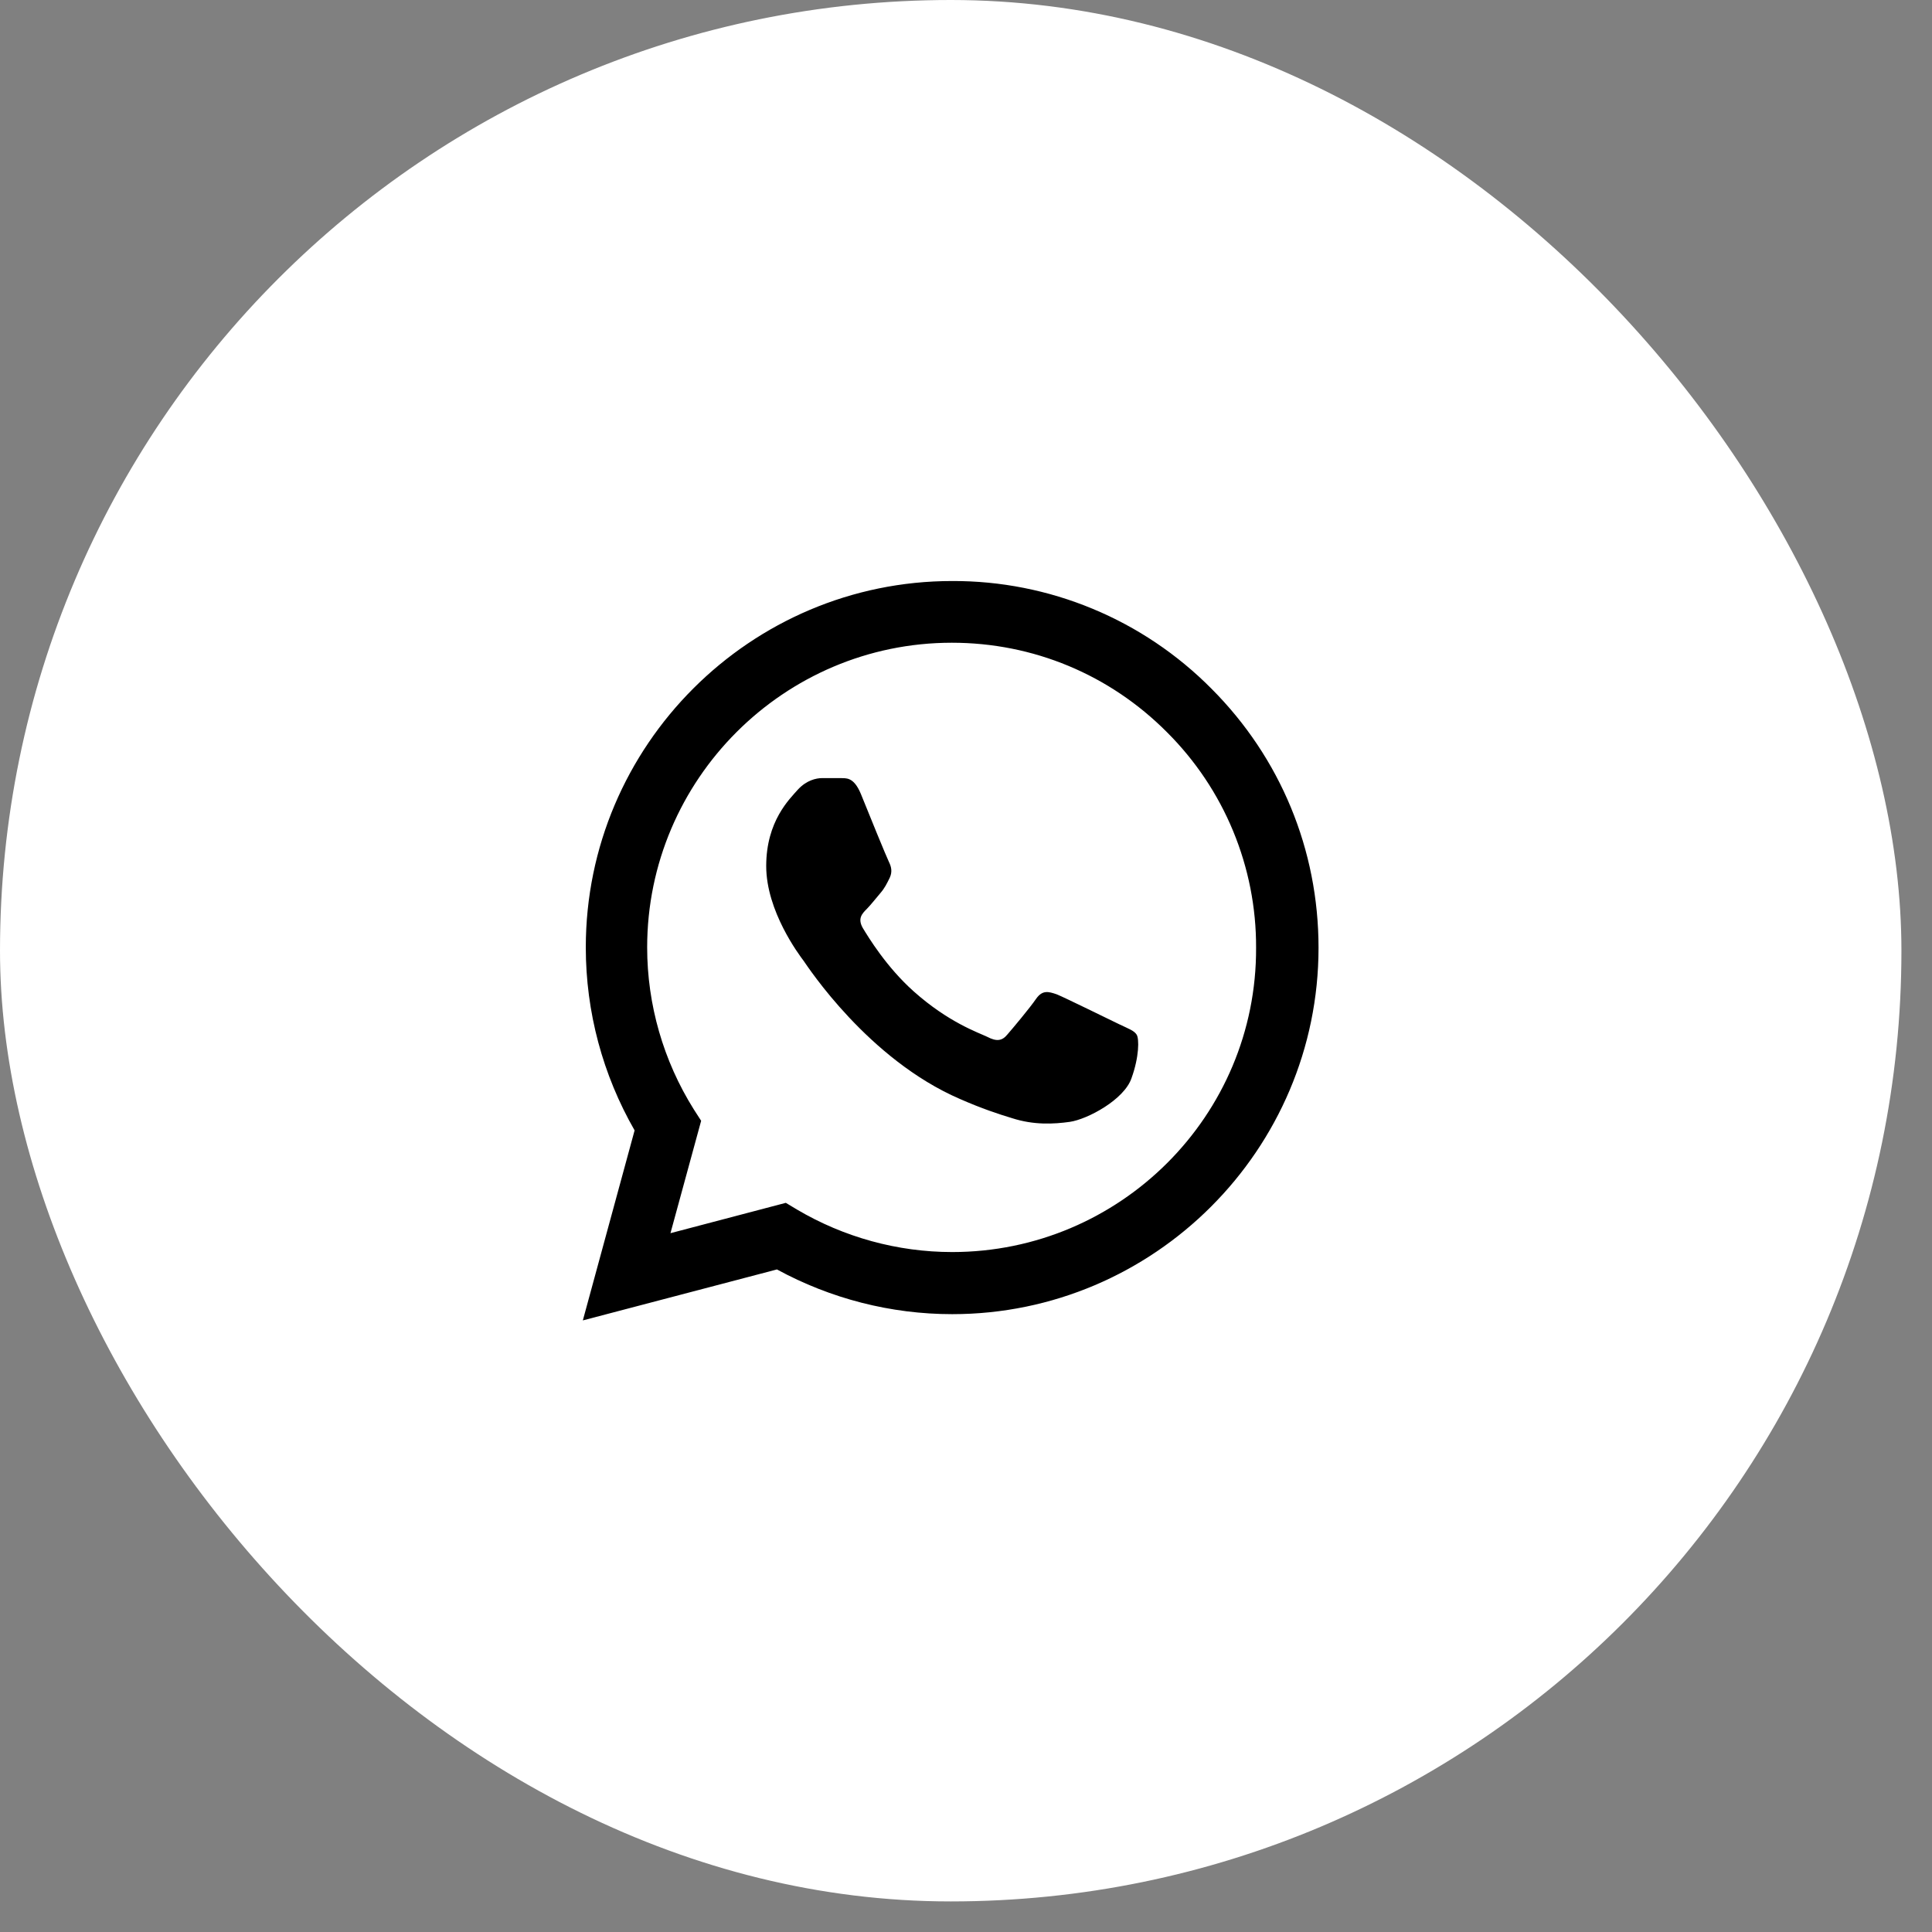
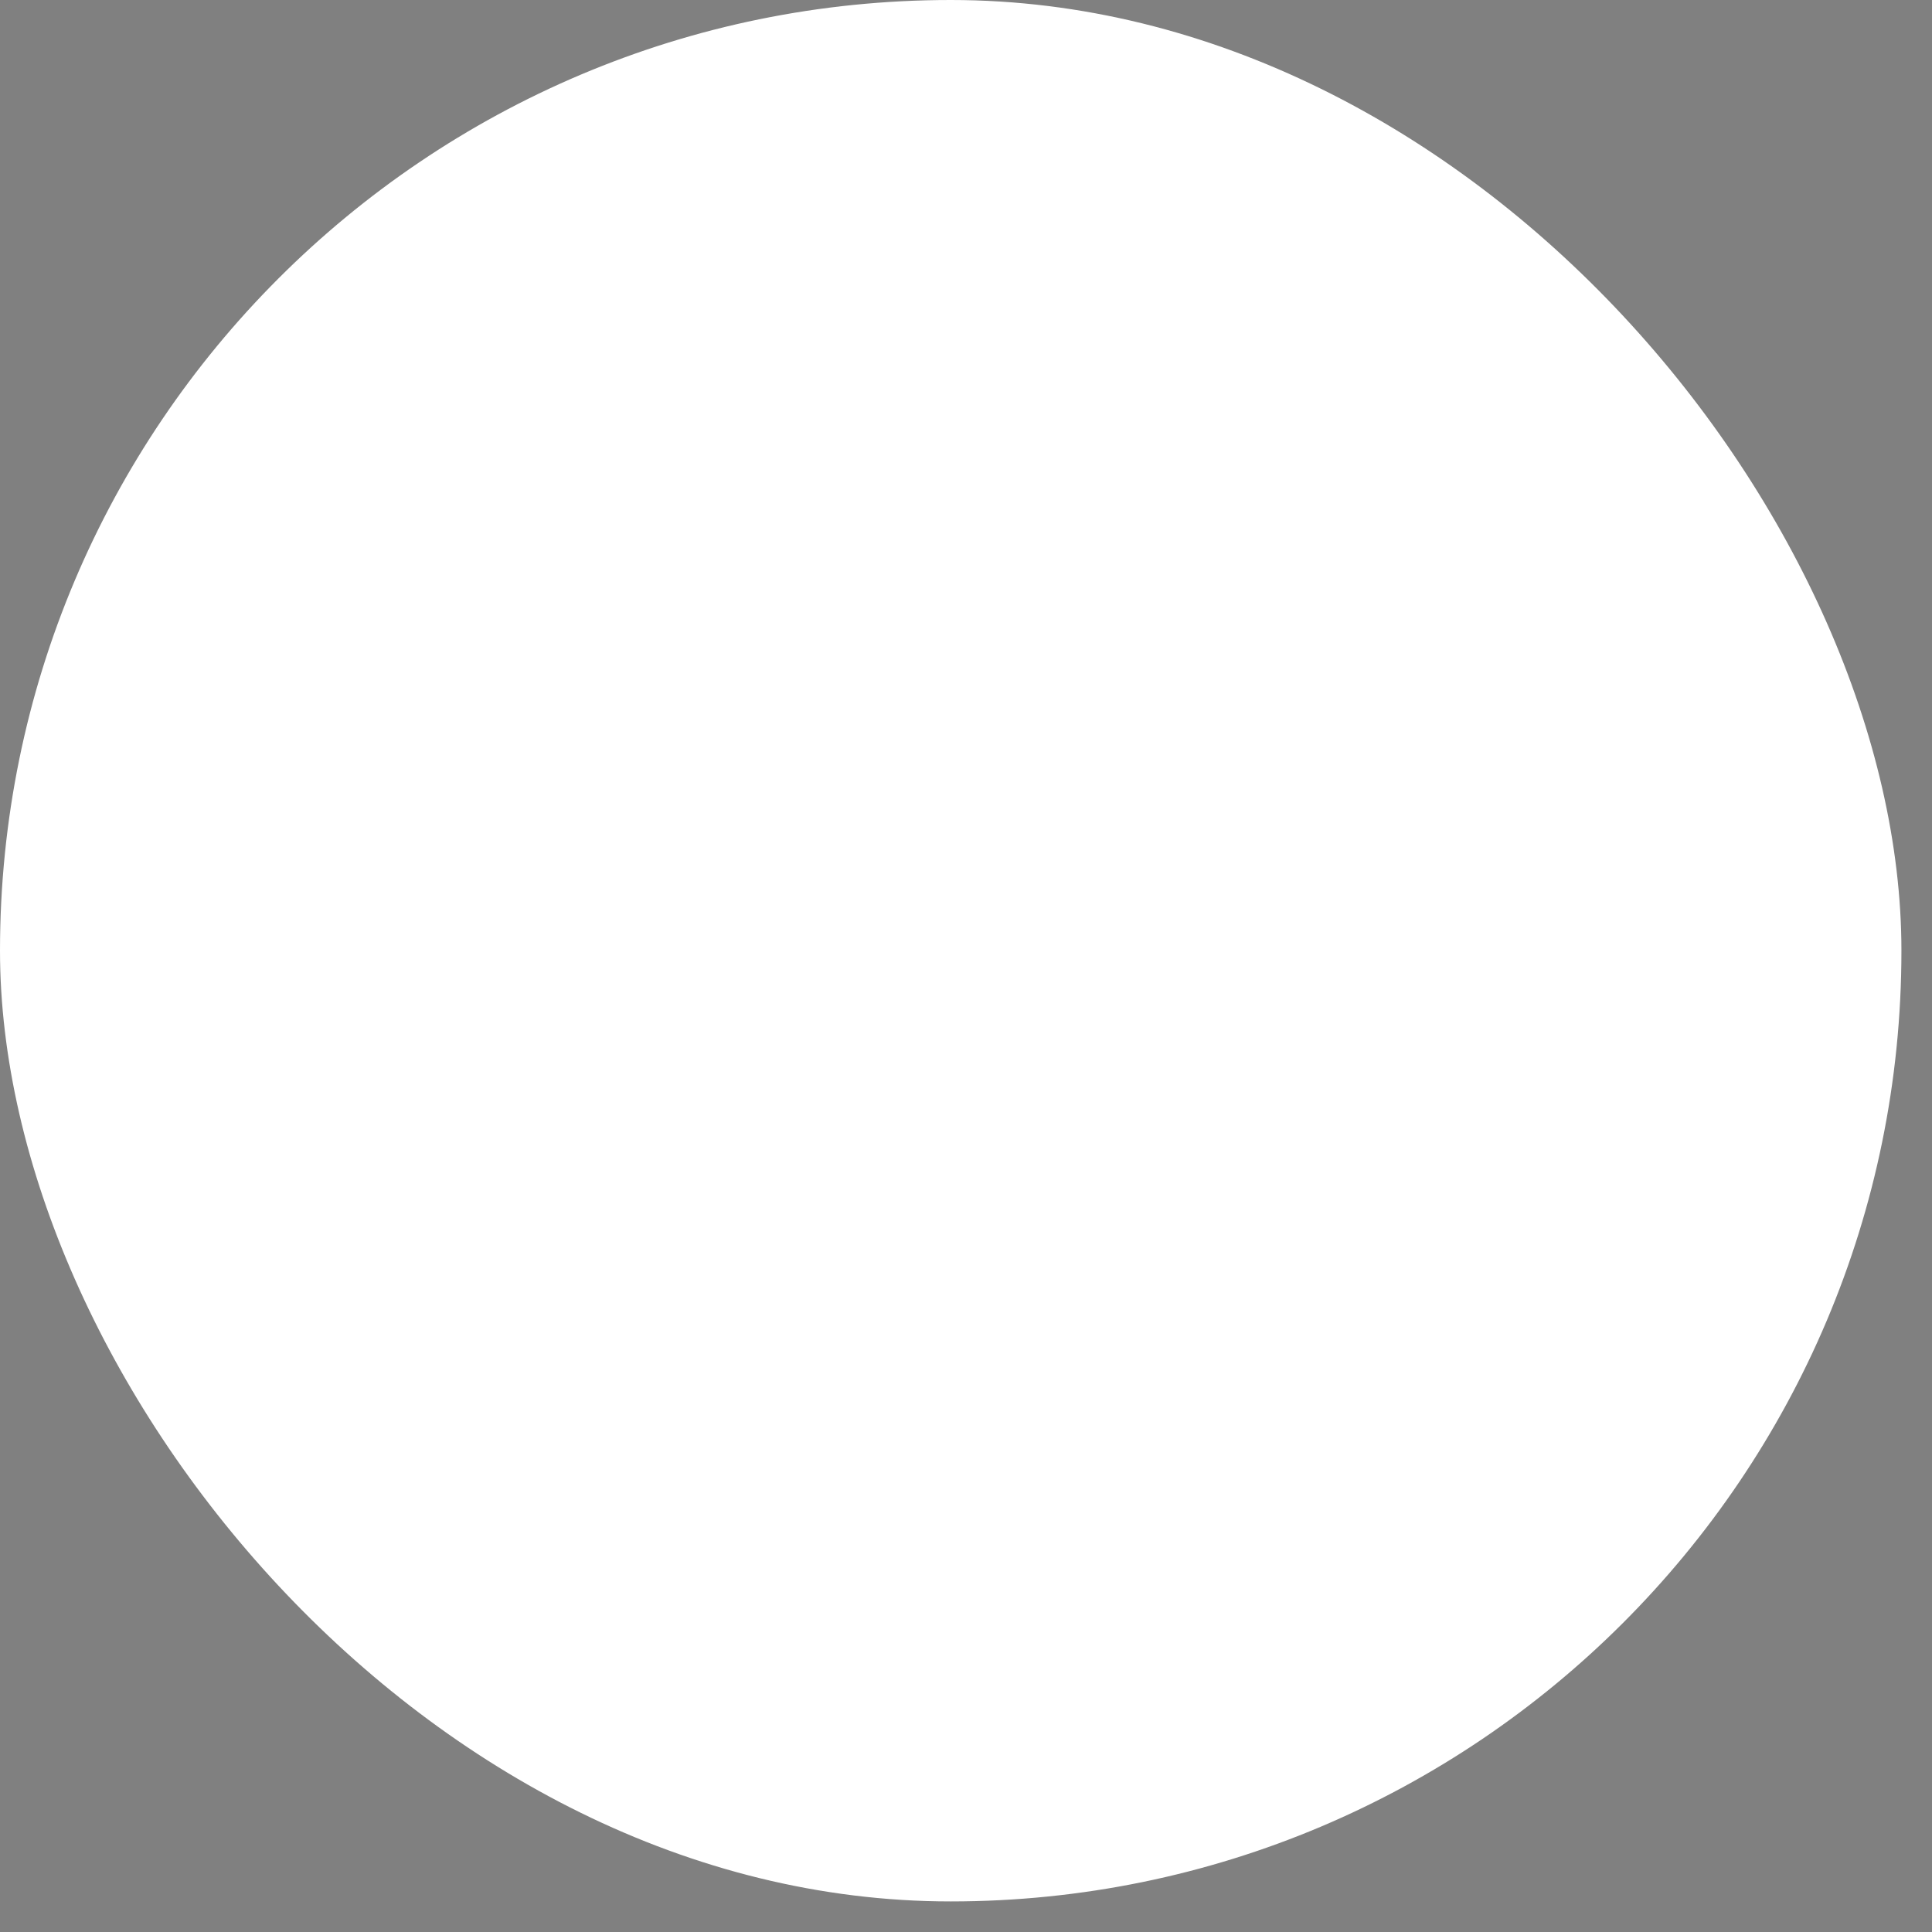
<svg xmlns="http://www.w3.org/2000/svg" width="34" height="34" viewBox="0 0 34 34" fill="none">
  <rect x="0" y="0" width="34" height="34" fill="#808080" stroke="none" />
  <rect width="33.462" height="33.462" rx="16.731" fill="white" />
-   <path d="M21.318 12.118C20.721 11.516 20.011 11.038 19.227 10.713C18.444 10.388 17.605 10.222 16.757 10.225C13.204 10.225 10.309 13.12 10.309 16.672C10.309 17.811 10.608 18.917 11.168 19.893L10.257 23.237L13.673 22.34C14.616 22.854 15.677 23.127 16.757 23.127C20.309 23.127 23.204 20.231 23.204 16.679C23.204 14.955 22.534 13.335 21.318 12.118ZM16.757 22.034C15.794 22.034 14.85 21.773 14.024 21.285L13.829 21.168L11.799 21.702L12.339 19.724L12.209 19.522C11.674 18.668 11.389 17.68 11.389 16.672C11.389 13.719 13.796 11.311 16.75 11.311C18.182 11.311 19.528 11.871 20.537 12.886C21.036 13.383 21.432 13.974 21.701 14.625C21.97 15.276 22.108 15.974 22.105 16.679C22.118 19.633 19.711 22.034 16.757 22.034ZM19.698 18.026C19.535 17.948 18.741 17.557 18.598 17.499C18.448 17.447 18.344 17.421 18.234 17.577C18.123 17.739 17.817 18.104 17.726 18.208C17.635 18.319 17.537 18.332 17.375 18.247C17.212 18.169 16.692 17.993 16.08 17.447C15.598 17.017 15.28 16.49 15.182 16.328C15.091 16.165 15.169 16.08 15.254 15.996C15.325 15.924 15.416 15.807 15.494 15.716C15.572 15.625 15.605 15.553 15.657 15.449C15.709 15.339 15.683 15.248 15.644 15.169C15.605 15.091 15.28 14.298 15.15 13.972C15.02 13.66 14.883 13.699 14.785 13.693H14.473C14.362 13.693 14.193 13.732 14.043 13.894C13.9 14.057 13.484 14.447 13.484 15.241C13.484 16.035 14.063 16.803 14.141 16.907C14.219 17.017 15.28 18.644 16.893 19.34C17.277 19.509 17.576 19.607 17.811 19.678C18.195 19.802 18.546 19.782 18.826 19.743C19.138 19.698 19.782 19.353 19.912 18.976C20.049 18.598 20.049 18.279 20.003 18.208C19.958 18.136 19.86 18.104 19.698 18.026Z" fill="black" />
</svg>